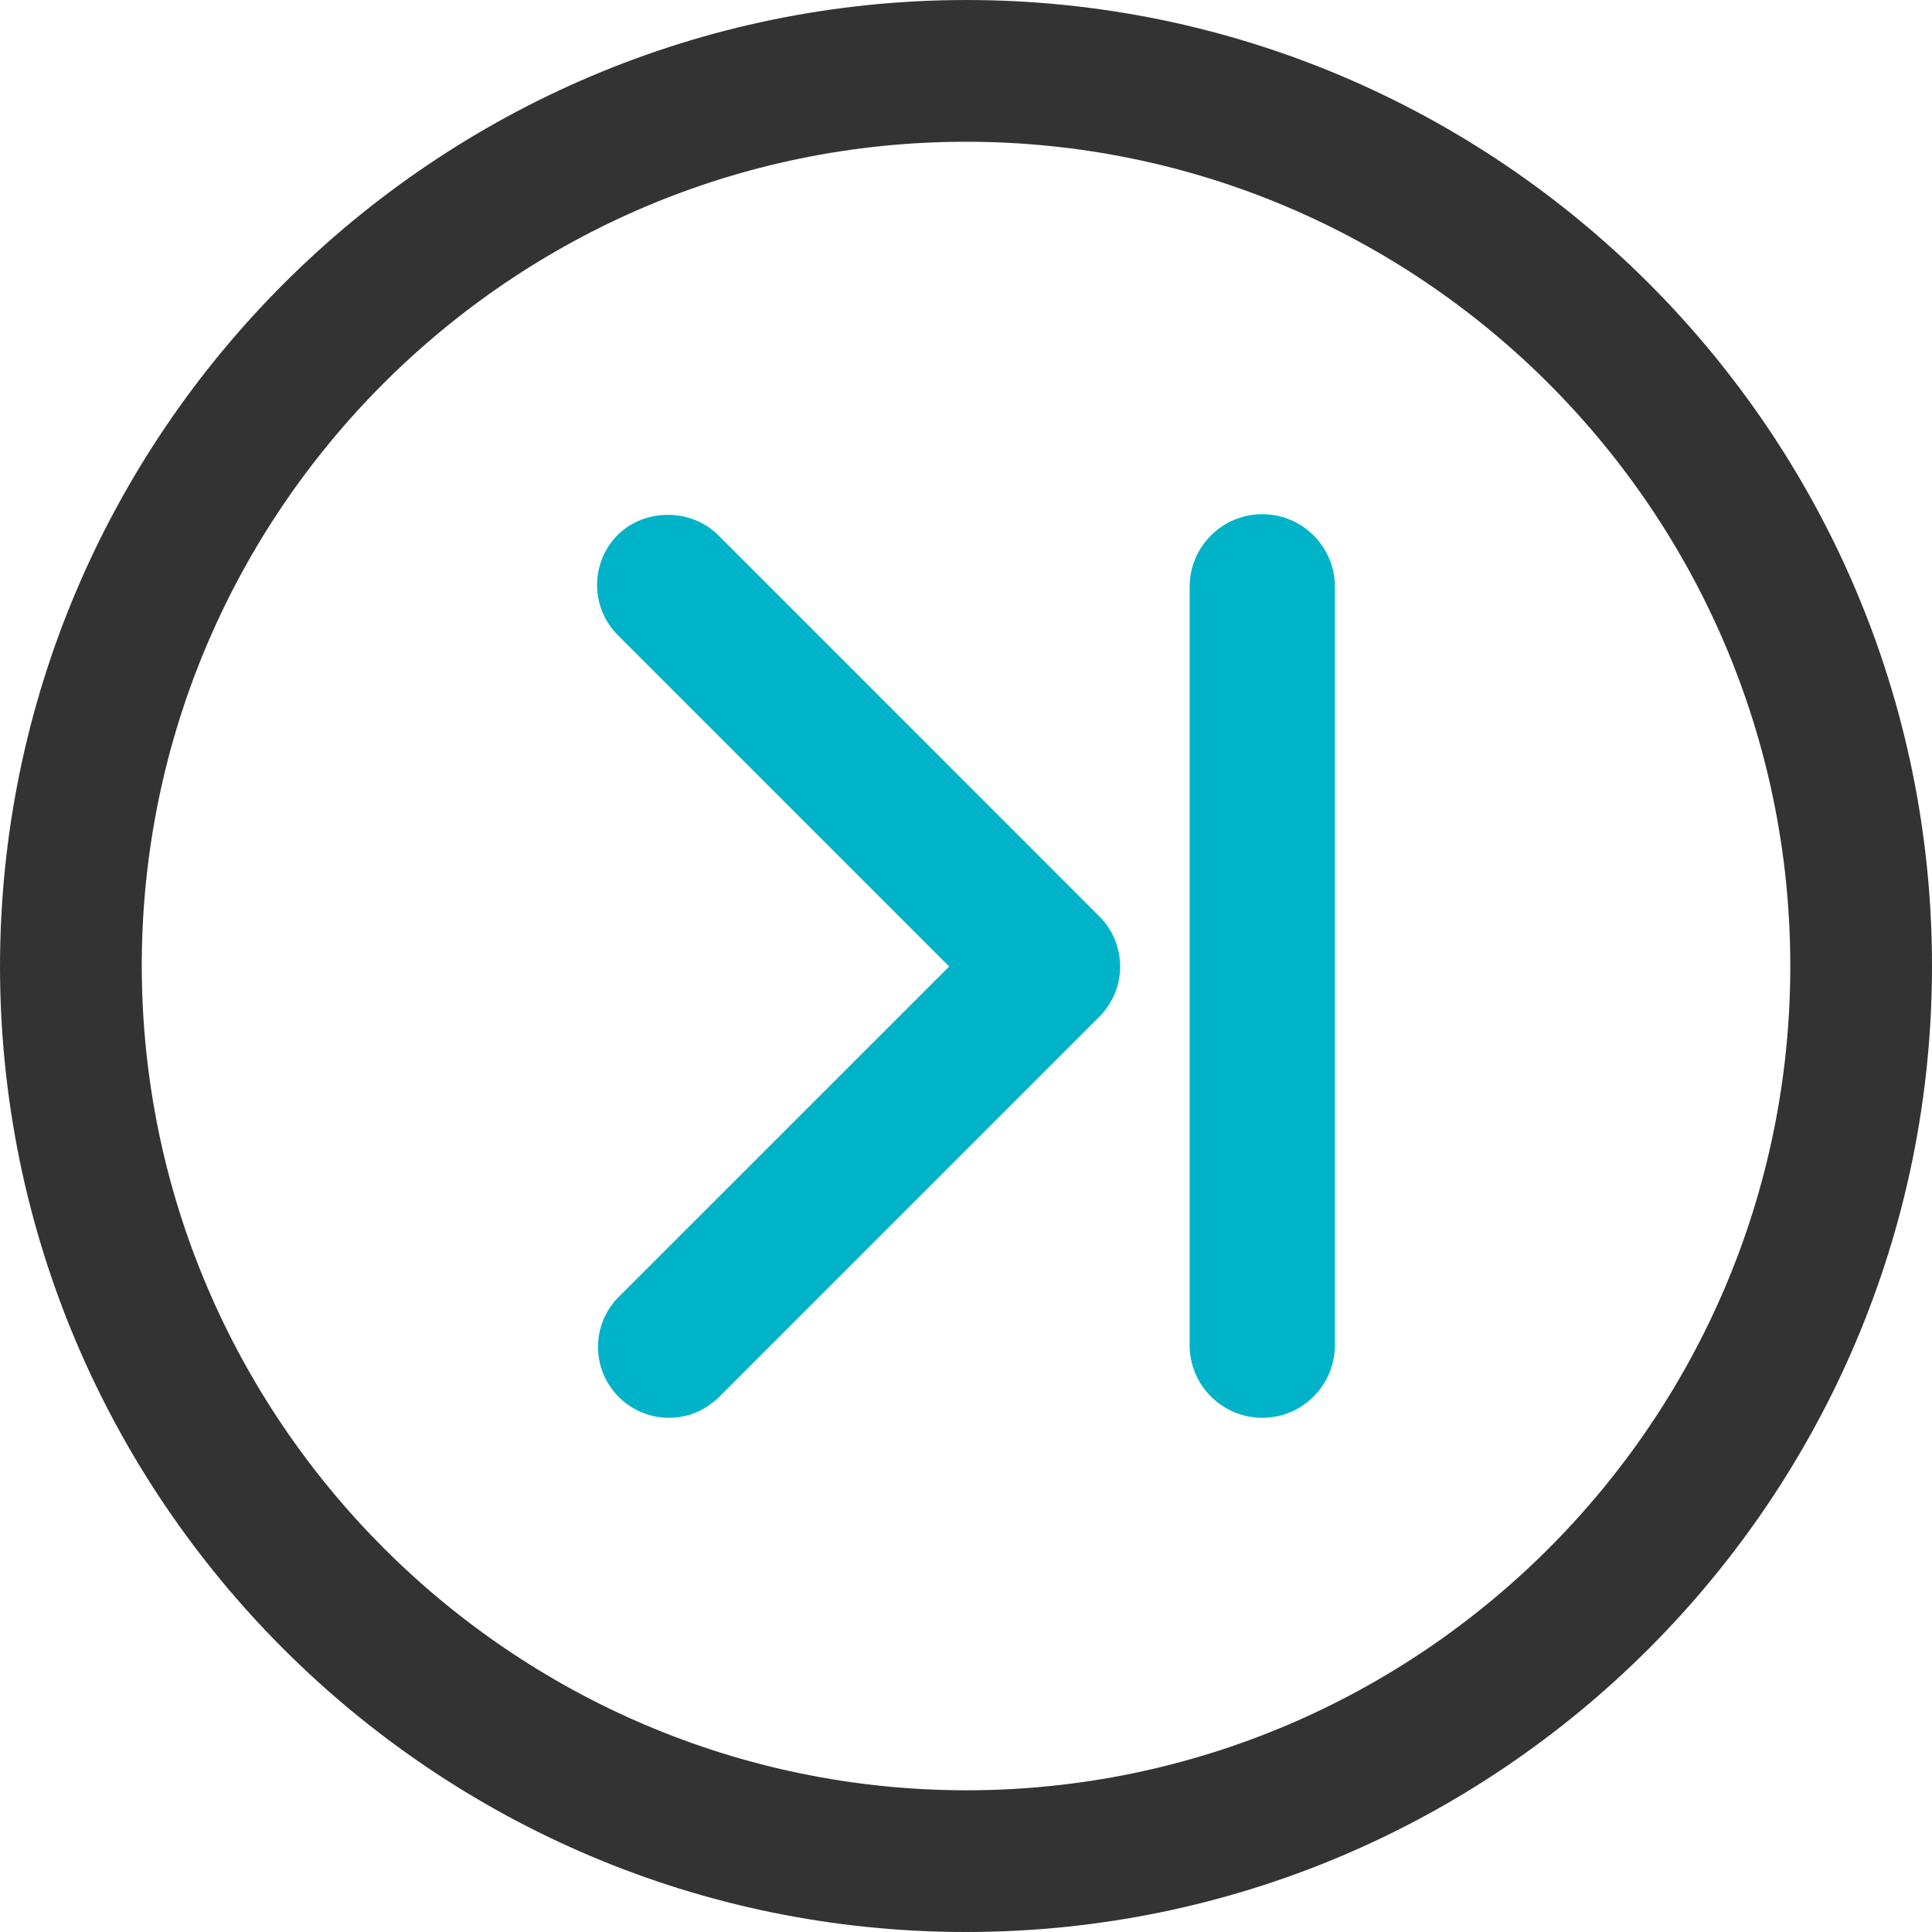
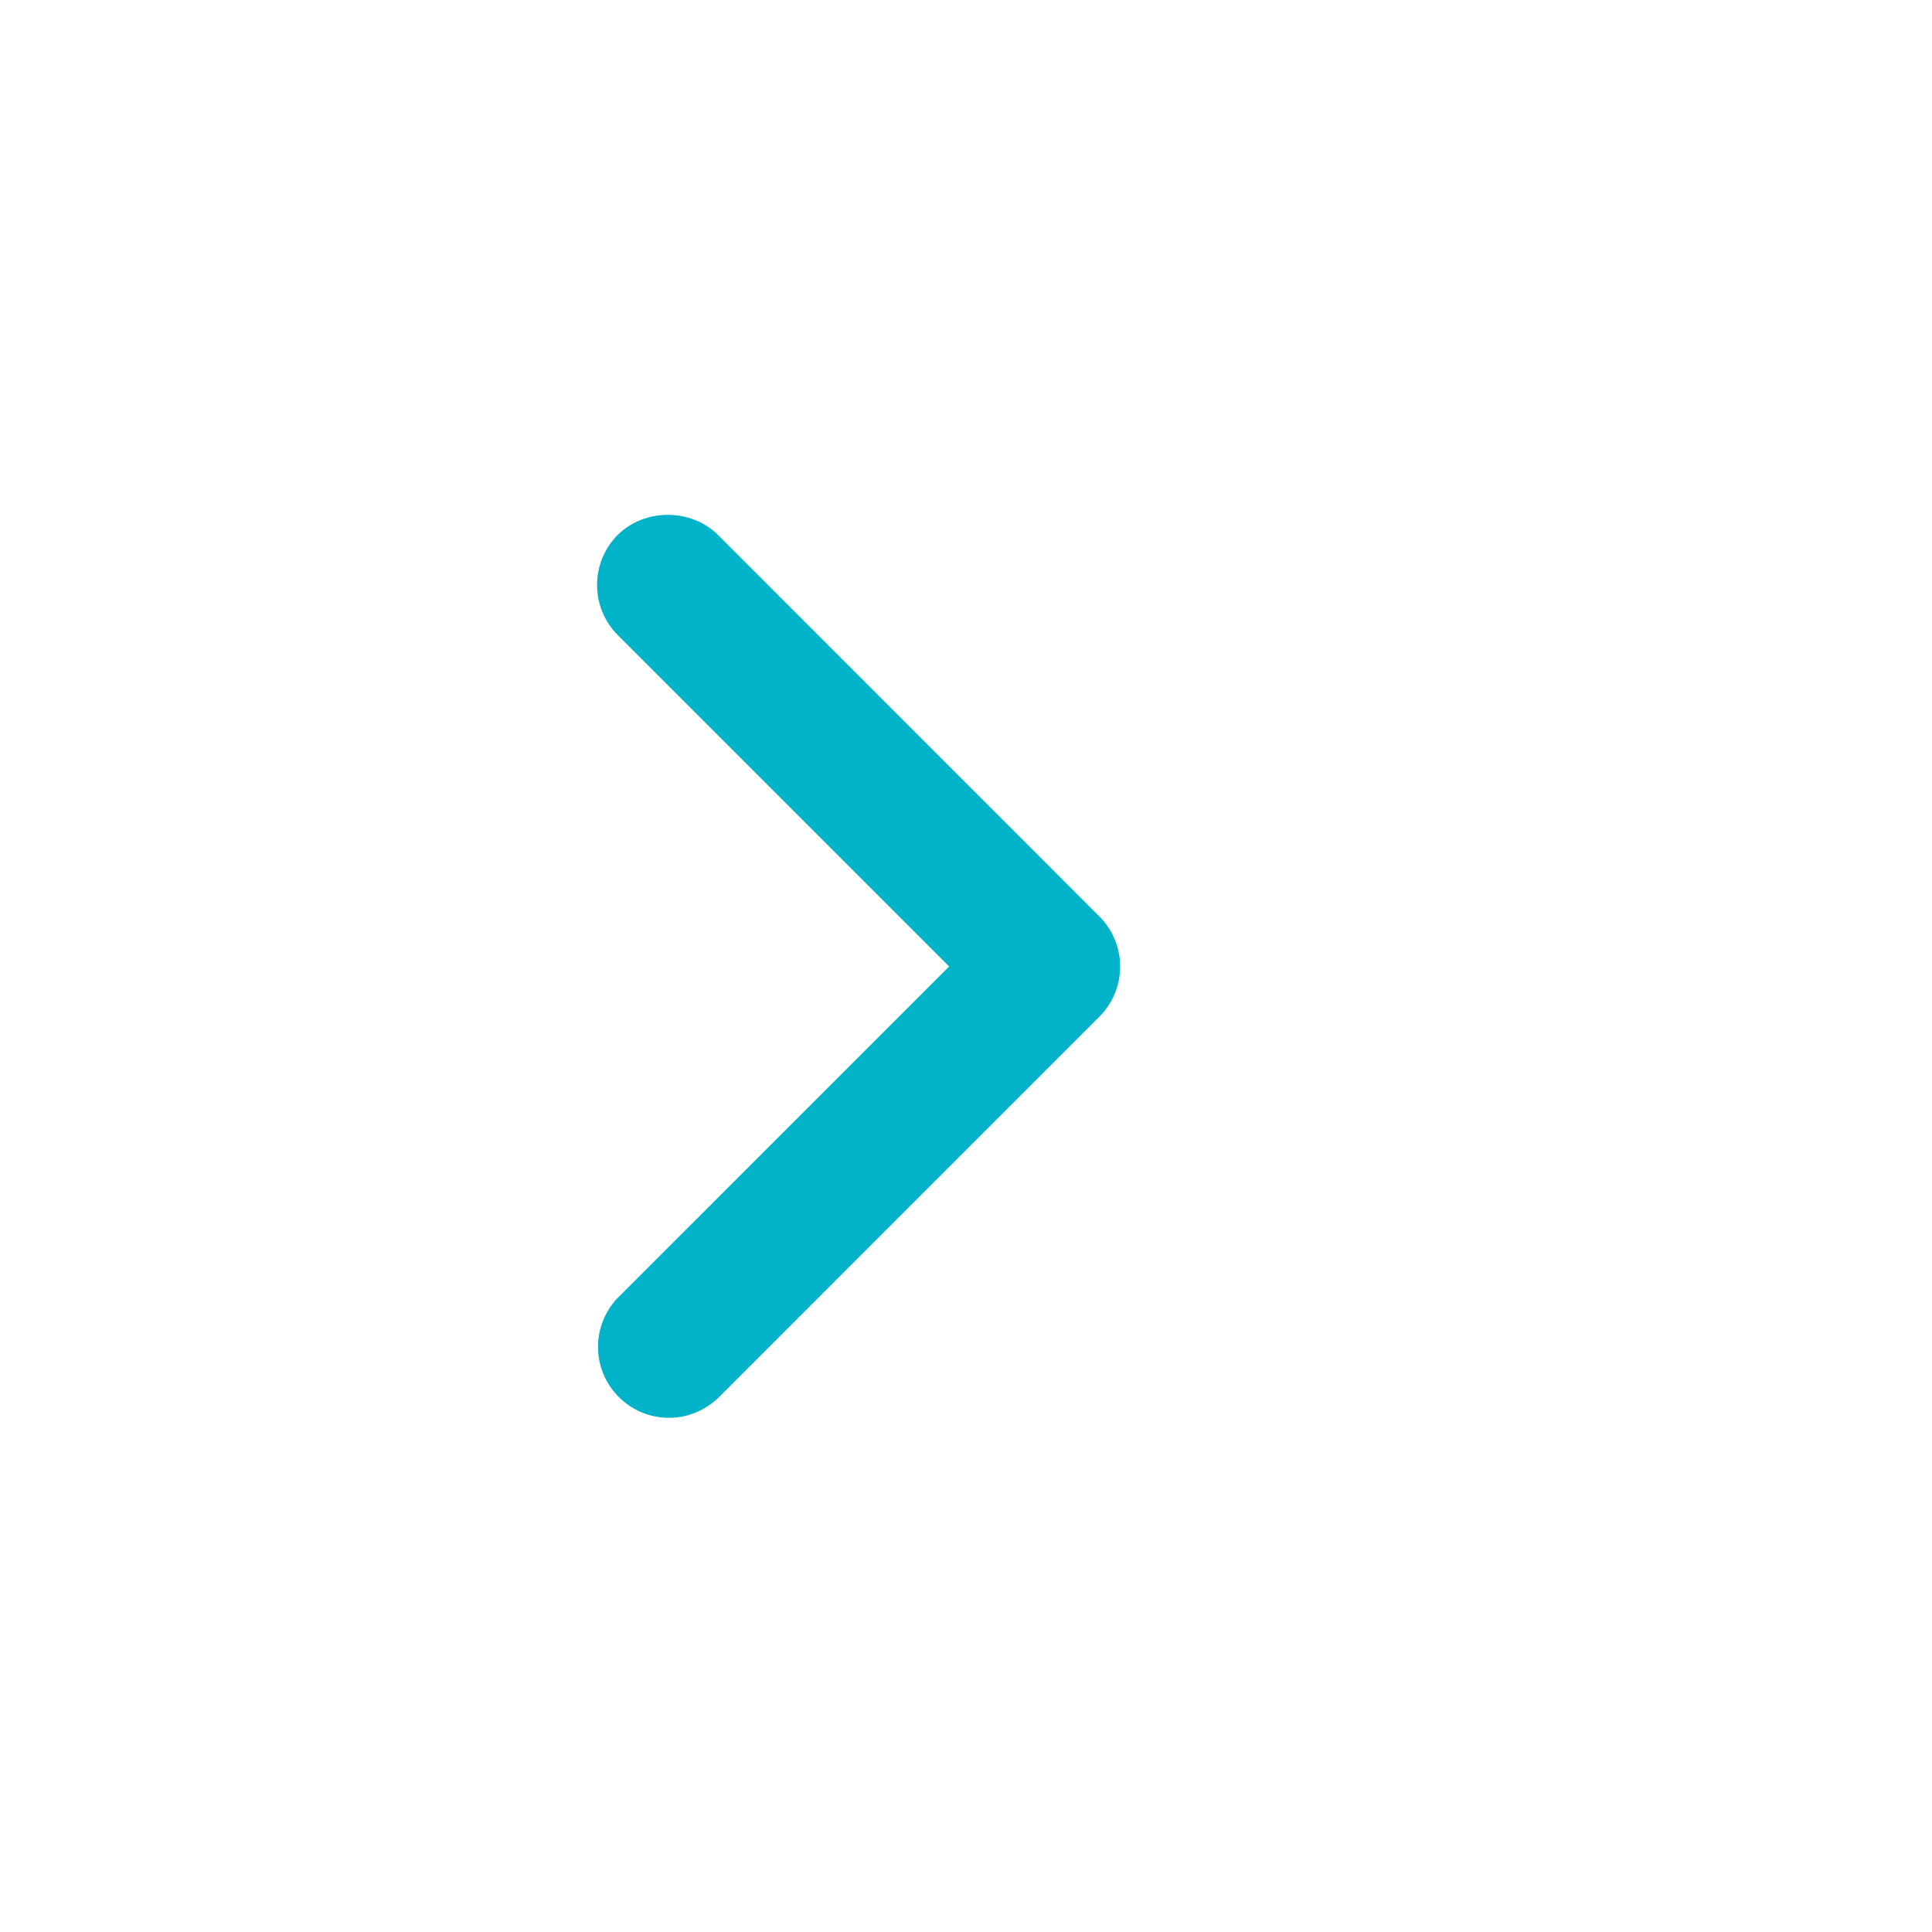
<svg xmlns="http://www.w3.org/2000/svg" version="1.1" id="Layer_1" x="0px" y="0px" width="35px" height="35px" viewBox="0 0 35 35" enable-background="new 0 0 35 35" xml:space="preserve">
  <title>arrow-r</title>
-   <path fill="#333333" d="M17.5,0C7.861,0.011,0.011,7.861,0,17.5C0,27.149,7.851,35,17.5,35S35,27.149,35,17.5S27.149,0,17.5,0z   M17.5,32.433C9.275,32.423,2.577,25.725,2.568,17.5c0-8.233,6.699-14.932,14.932-14.932S32.433,9.267,32.433,17.5  S25.733,32.433,17.5,32.433z" />
  <g>
-     <path fill="#00B3C9" d="M22.868,9.315c-0.727,0-1.317,0.59-1.317,1.316v13.737c0,0.727,0.591,1.317,1.317,1.317   c0.726,0,1.315-0.591,1.315-1.317V10.631C24.184,9.905,23.594,9.315,22.868,9.315z" />
    <path fill="#00B3C9" d="M13.006,9.69c-0.484-0.483-1.328-0.485-1.816,0.001c-0.498,0.5-0.498,1.313,0,1.813l6.005,6.005   l-6.019,6.018c-0.47,0.51-0.455,1.292,0.034,1.781c0.243,0.242,0.566,0.377,0.909,0.377c0.326,0,0.636-0.123,0.887-0.356   l6.912-6.913c0.499-0.5,0.499-1.314-0.001-1.813L13.006,9.69z" />
  </g>
</svg>